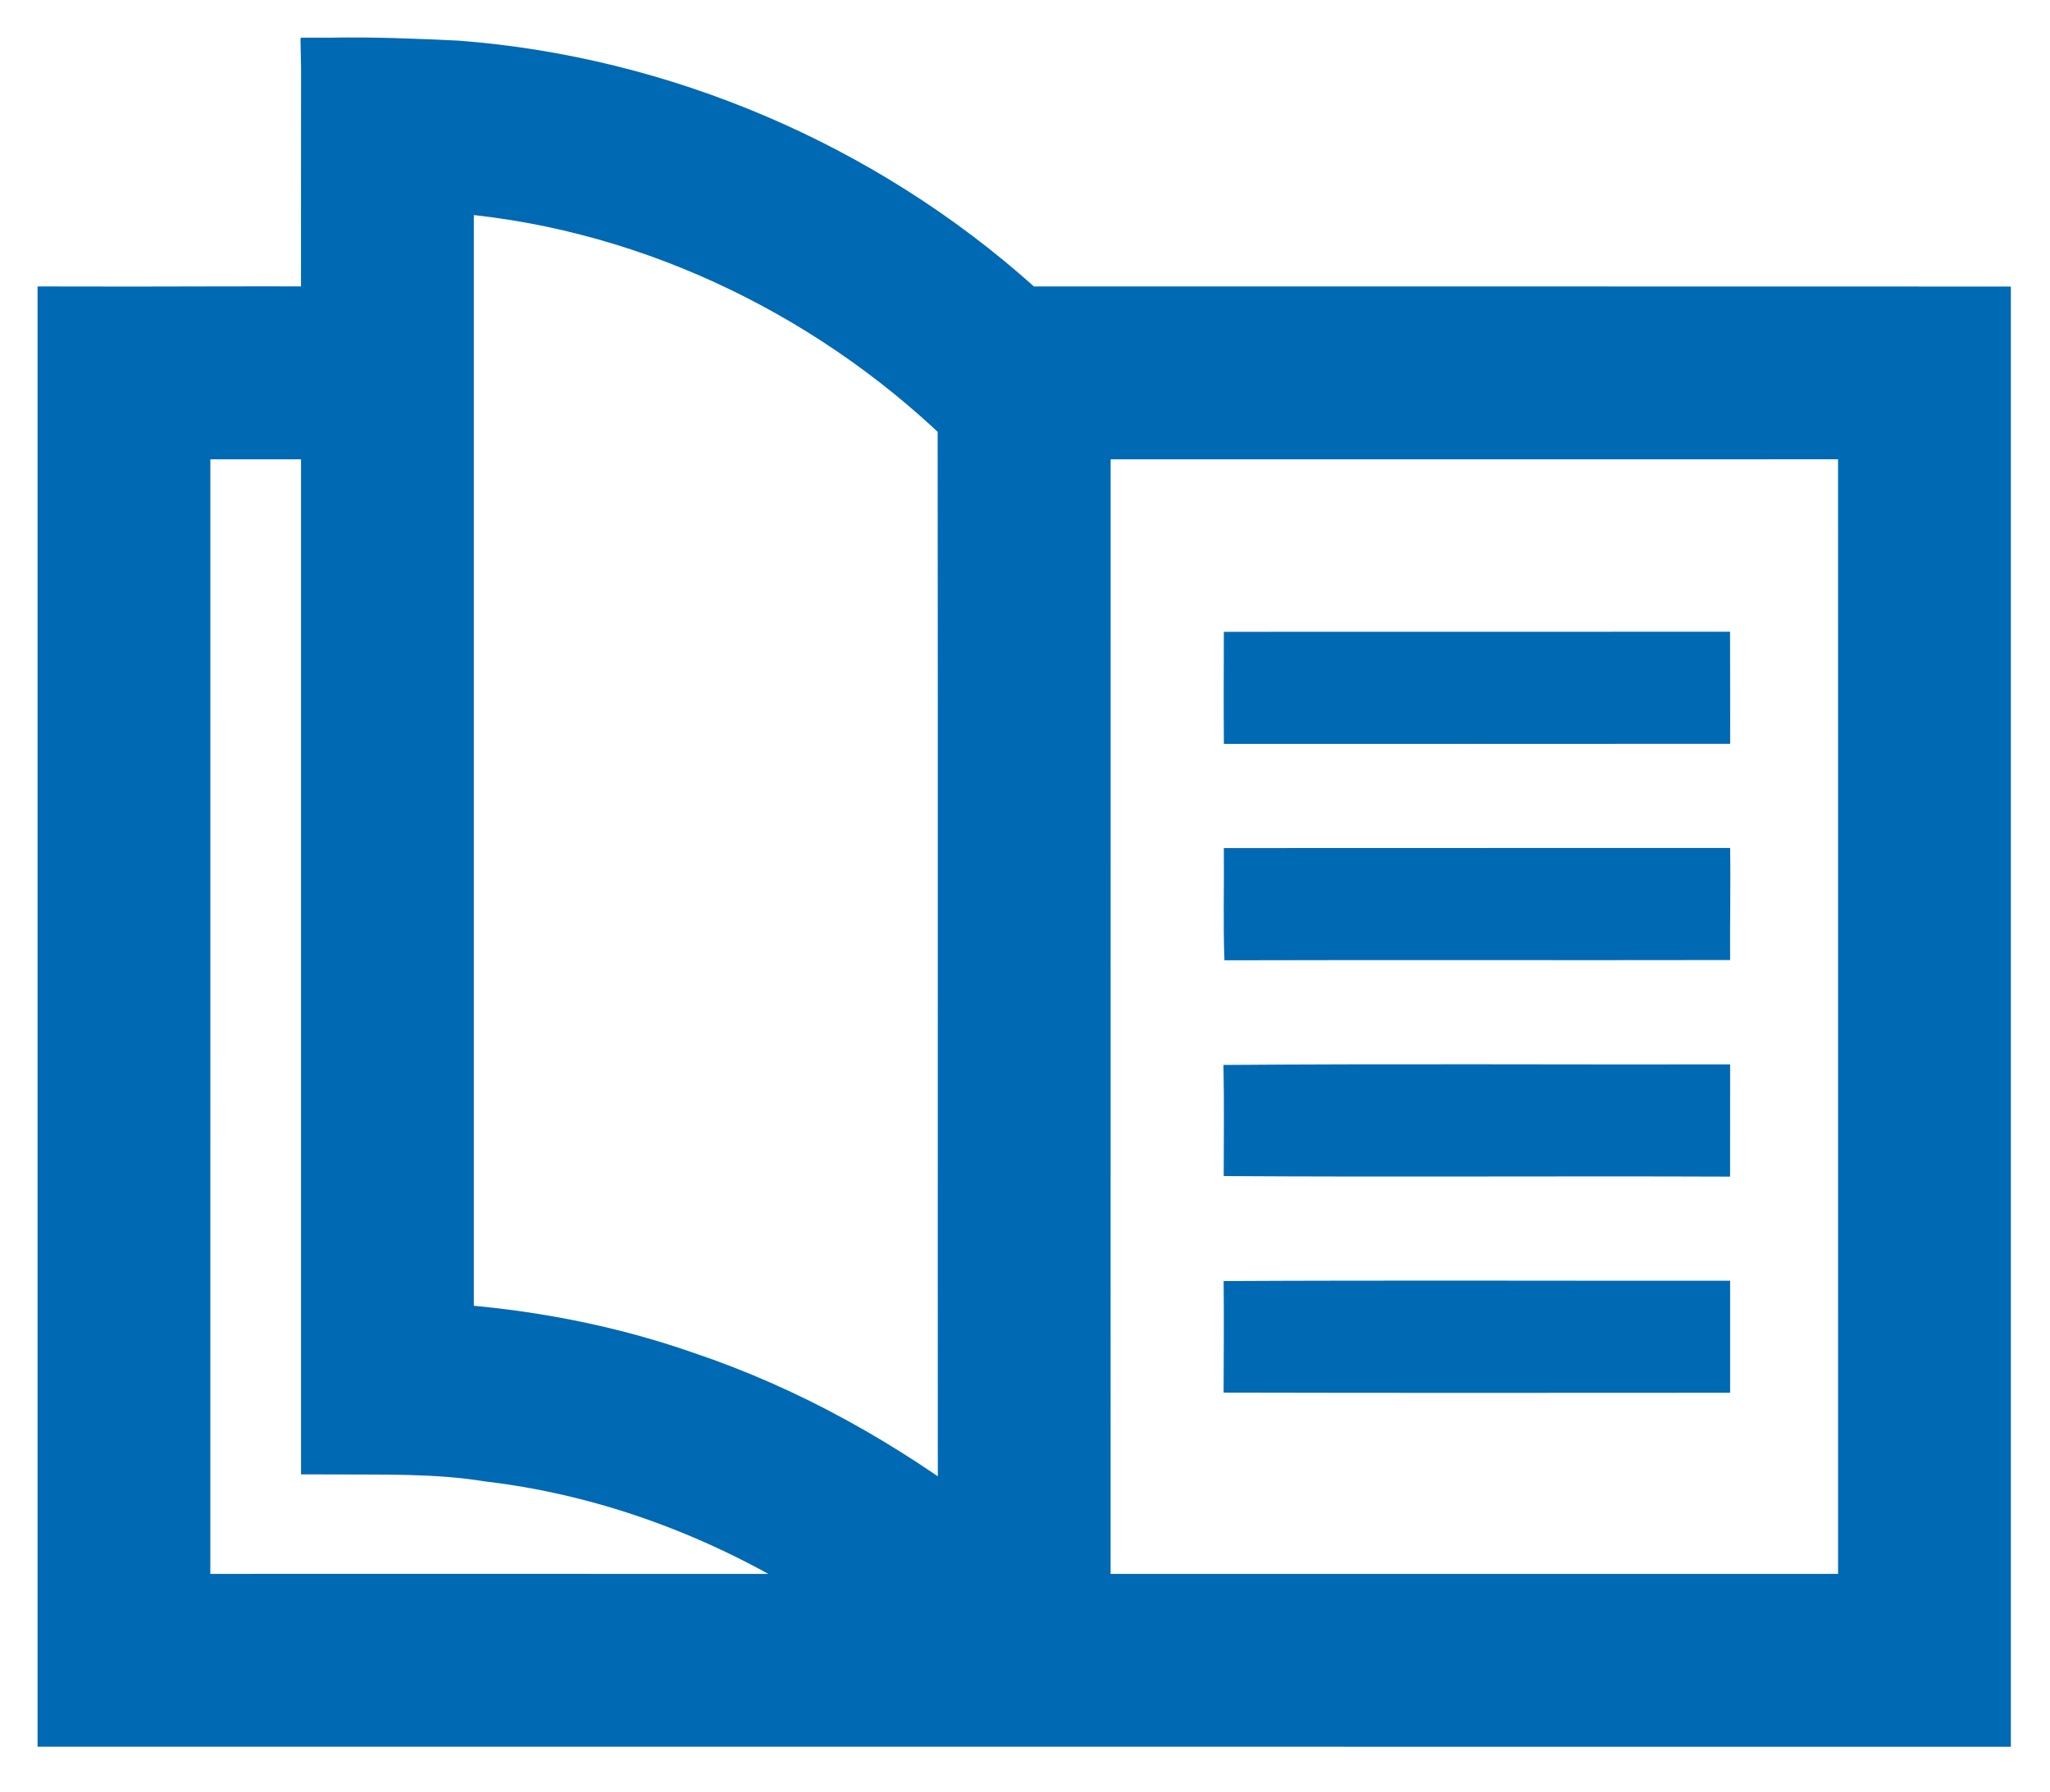
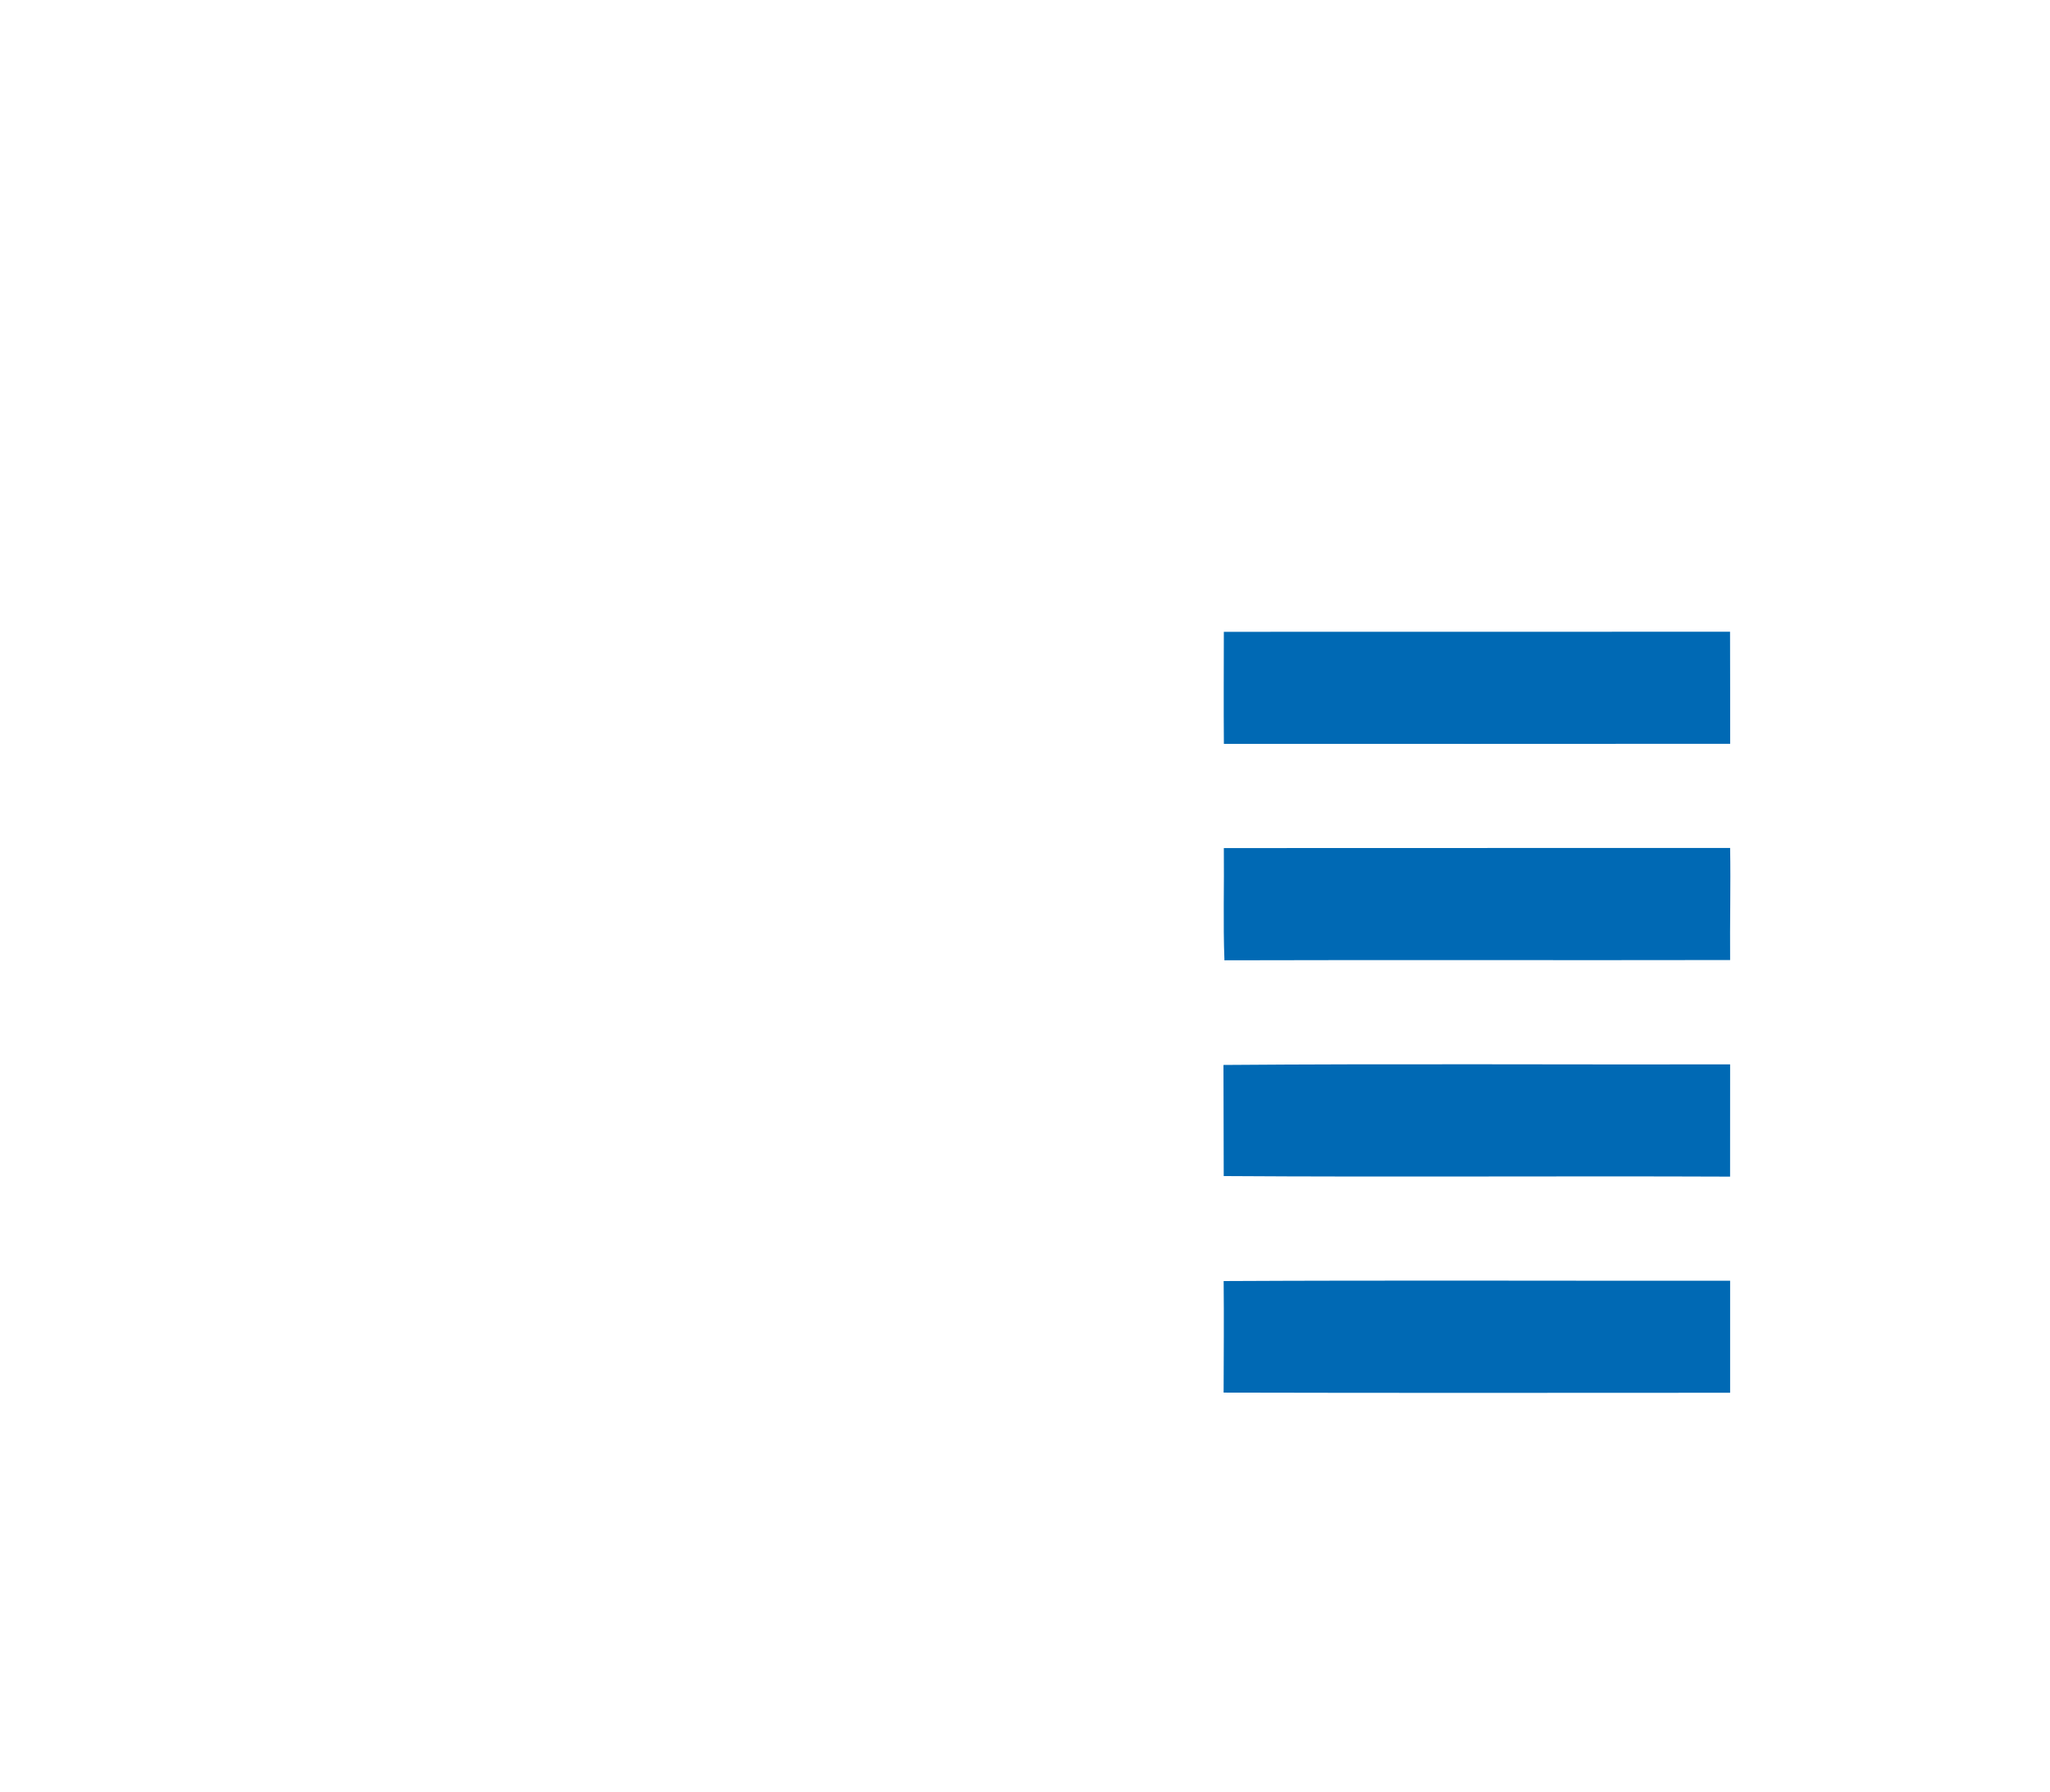
<svg xmlns="http://www.w3.org/2000/svg" width="100%" height="100%" viewBox="0 0 135 118" version="1.1" xml:space="preserve" style="fill-rule:evenodd;clip-rule:evenodd;stroke-linecap:square;stroke-miterlimit:2;">
  <g transform="matrix(0.246,0,0,0.246,4.472,-4.281)">
-     <path d="M70.54,35.61C81.69,35.39 92.83,35.87 103.97,36.38C158.85,40.56 212.12,63.37 253.13,100.08C254.29,100.91 255.34,102.32 256.92,102.2C341.95,102.2 426.97,102.19 512,102.22L512,476.79C341.33,476.78 170.67,476.8 0,476.78L0,102.22C23.51,102.29 47.02,102.08 70.52,102.21C70.49,80.01 70.55,57.81 70.54,35.61M100.54,66.1C100.54,168.87 100.53,271.64 100.54,374.4C122.44,375.85 144.19,379.93 164.92,387.2C192.43,396.43 217.98,410.87 241,428.45C240.95,328.79 241.05,229.13 240.95,129.48C203.25,93.14 152.97,69.54 100.54,66.1M30.01,132.22C30,237.07 30.03,341.93 30,446.78C91.82,446.79 153.64,446.75 215.47,446.8C185.34,425.01 149.87,410.25 112.86,405.87C98.87,403.61 84.65,403.99 70.53,403.93C70.52,313.36 70.53,222.79 70.53,132.22C57.02,132.21 43.52,132.21 30.01,132.22M271.01,132.22C271.01,237.07 271.02,341.93 271,446.78L482,446.78C481.98,341.92 481.99,237.07 481.99,132.21C411.67,132.23 341.34,132.23 271.01,132.22" style="fill:rgb(0,105,180);fill-rule:nonzero;stroke:rgb(0,105,180);stroke-width:16.25px;" />
-   </g>
+     </g>
  <g transform="matrix(0.246,0,0,0.246,4.472,-4.281)">
-     <path d="M309.44,186.51C354.61,186.48 399.78,186.51 444.95,186.49C445.01,196.49 444.95,206.48 444.98,216.48C399.8,216.54 354.63,216.49 309.45,216.5C309.37,206.5 309.43,196.5 309.44,186.51M309.44,244.39C354.61,244.34 399.79,244.4 444.97,244.36C445.15,254.36 444.88,264.36 444.97,274.36C399.84,274.45 354.72,274.3 309.6,274.43C309.22,264.43 309.55,254.4 309.44,244.39M309.34,302.44C354.54,302.08 399.76,302.37 444.97,302.29C444.98,312.3 444.98,322.31 444.96,332.33C399.78,332.14 354.59,332.48 309.41,332.18C309.41,322.26 309.55,312.35 309.34,302.44M309.39,360.28C354.58,360.05 399.78,360.23 444.97,360.2L444.97,390.18C399.77,390.2 354.57,390.25 309.38,390.14C309.41,380.19 309.49,370.23 309.39,360.28" style="fill:rgb(0,105,180);fill-rule:nonzero;" />
+     <path d="M309.44,186.51C354.61,186.48 399.78,186.51 444.95,186.49C445.01,196.49 444.95,206.48 444.98,216.48C399.8,216.54 354.63,216.49 309.45,216.5C309.37,206.5 309.43,196.5 309.44,186.51M309.44,244.39C354.61,244.34 399.79,244.4 444.97,244.36C445.15,254.36 444.88,264.36 444.97,274.36C399.84,274.45 354.72,274.3 309.6,274.43C309.22,264.43 309.55,254.4 309.44,244.39M309.34,302.44C354.54,302.08 399.76,302.37 444.97,302.29C444.98,312.3 444.98,322.31 444.96,332.33C399.78,332.14 354.59,332.48 309.41,332.18M309.39,360.28C354.58,360.05 399.78,360.23 444.97,360.2L444.97,390.18C399.77,390.2 354.57,390.25 309.38,390.14C309.41,380.19 309.49,370.23 309.39,360.28" style="fill:rgb(0,105,180);fill-rule:nonzero;" />
  </g>
</svg>